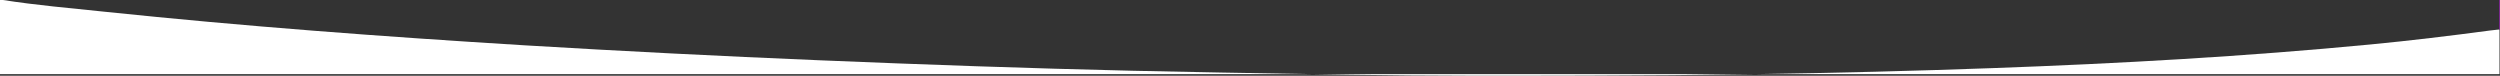
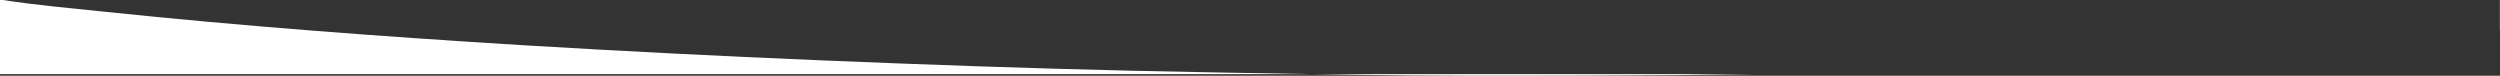
<svg xmlns="http://www.w3.org/2000/svg" id="Layer_1" data-name="Layer 1" viewBox="0 0 1920.4 58.17">
  <rect x="0" y="0" width="1920.4" height="58.17" fill="#333333" stroke="none" />
  <defs>
    <style>.cls-1{fill:#fff;}.cls-2{fill:#b61fdb;}</style>
  </defs>
-   <path class="cls-1" d="M1820.92,34.15c-95.85,9.2-192.84,14.67-290.52,18.18q-90.4,3.26-181,4.6H1920V22.62c-2.36.21-4.9.5-7.66.86C1882.13,27.5,1851.74,31.19,1820.92,34.15Z" />
  <path class="cls-1" d="M629.21,46.29Q516.08,41.58,403.49,34.84C295,28.21,186.94,20.16,80.25,9,54.13,6.24,27.7,4,2.28,0H0V56.93H1007.48q-68.6-1.09-137.15-2.57C789.81,52.49,709.48,49.64,629.21,46.29Z" />
  <path class="cls-2" d="M1920.4,0h-.4V22.62l.4,0Z" />
  <path class="cls-1" d="M1036.7,57.39c60.8,1,121.58.83,182.37.69q65.22-.13,130.38-1.15h-342Z" />
</svg>